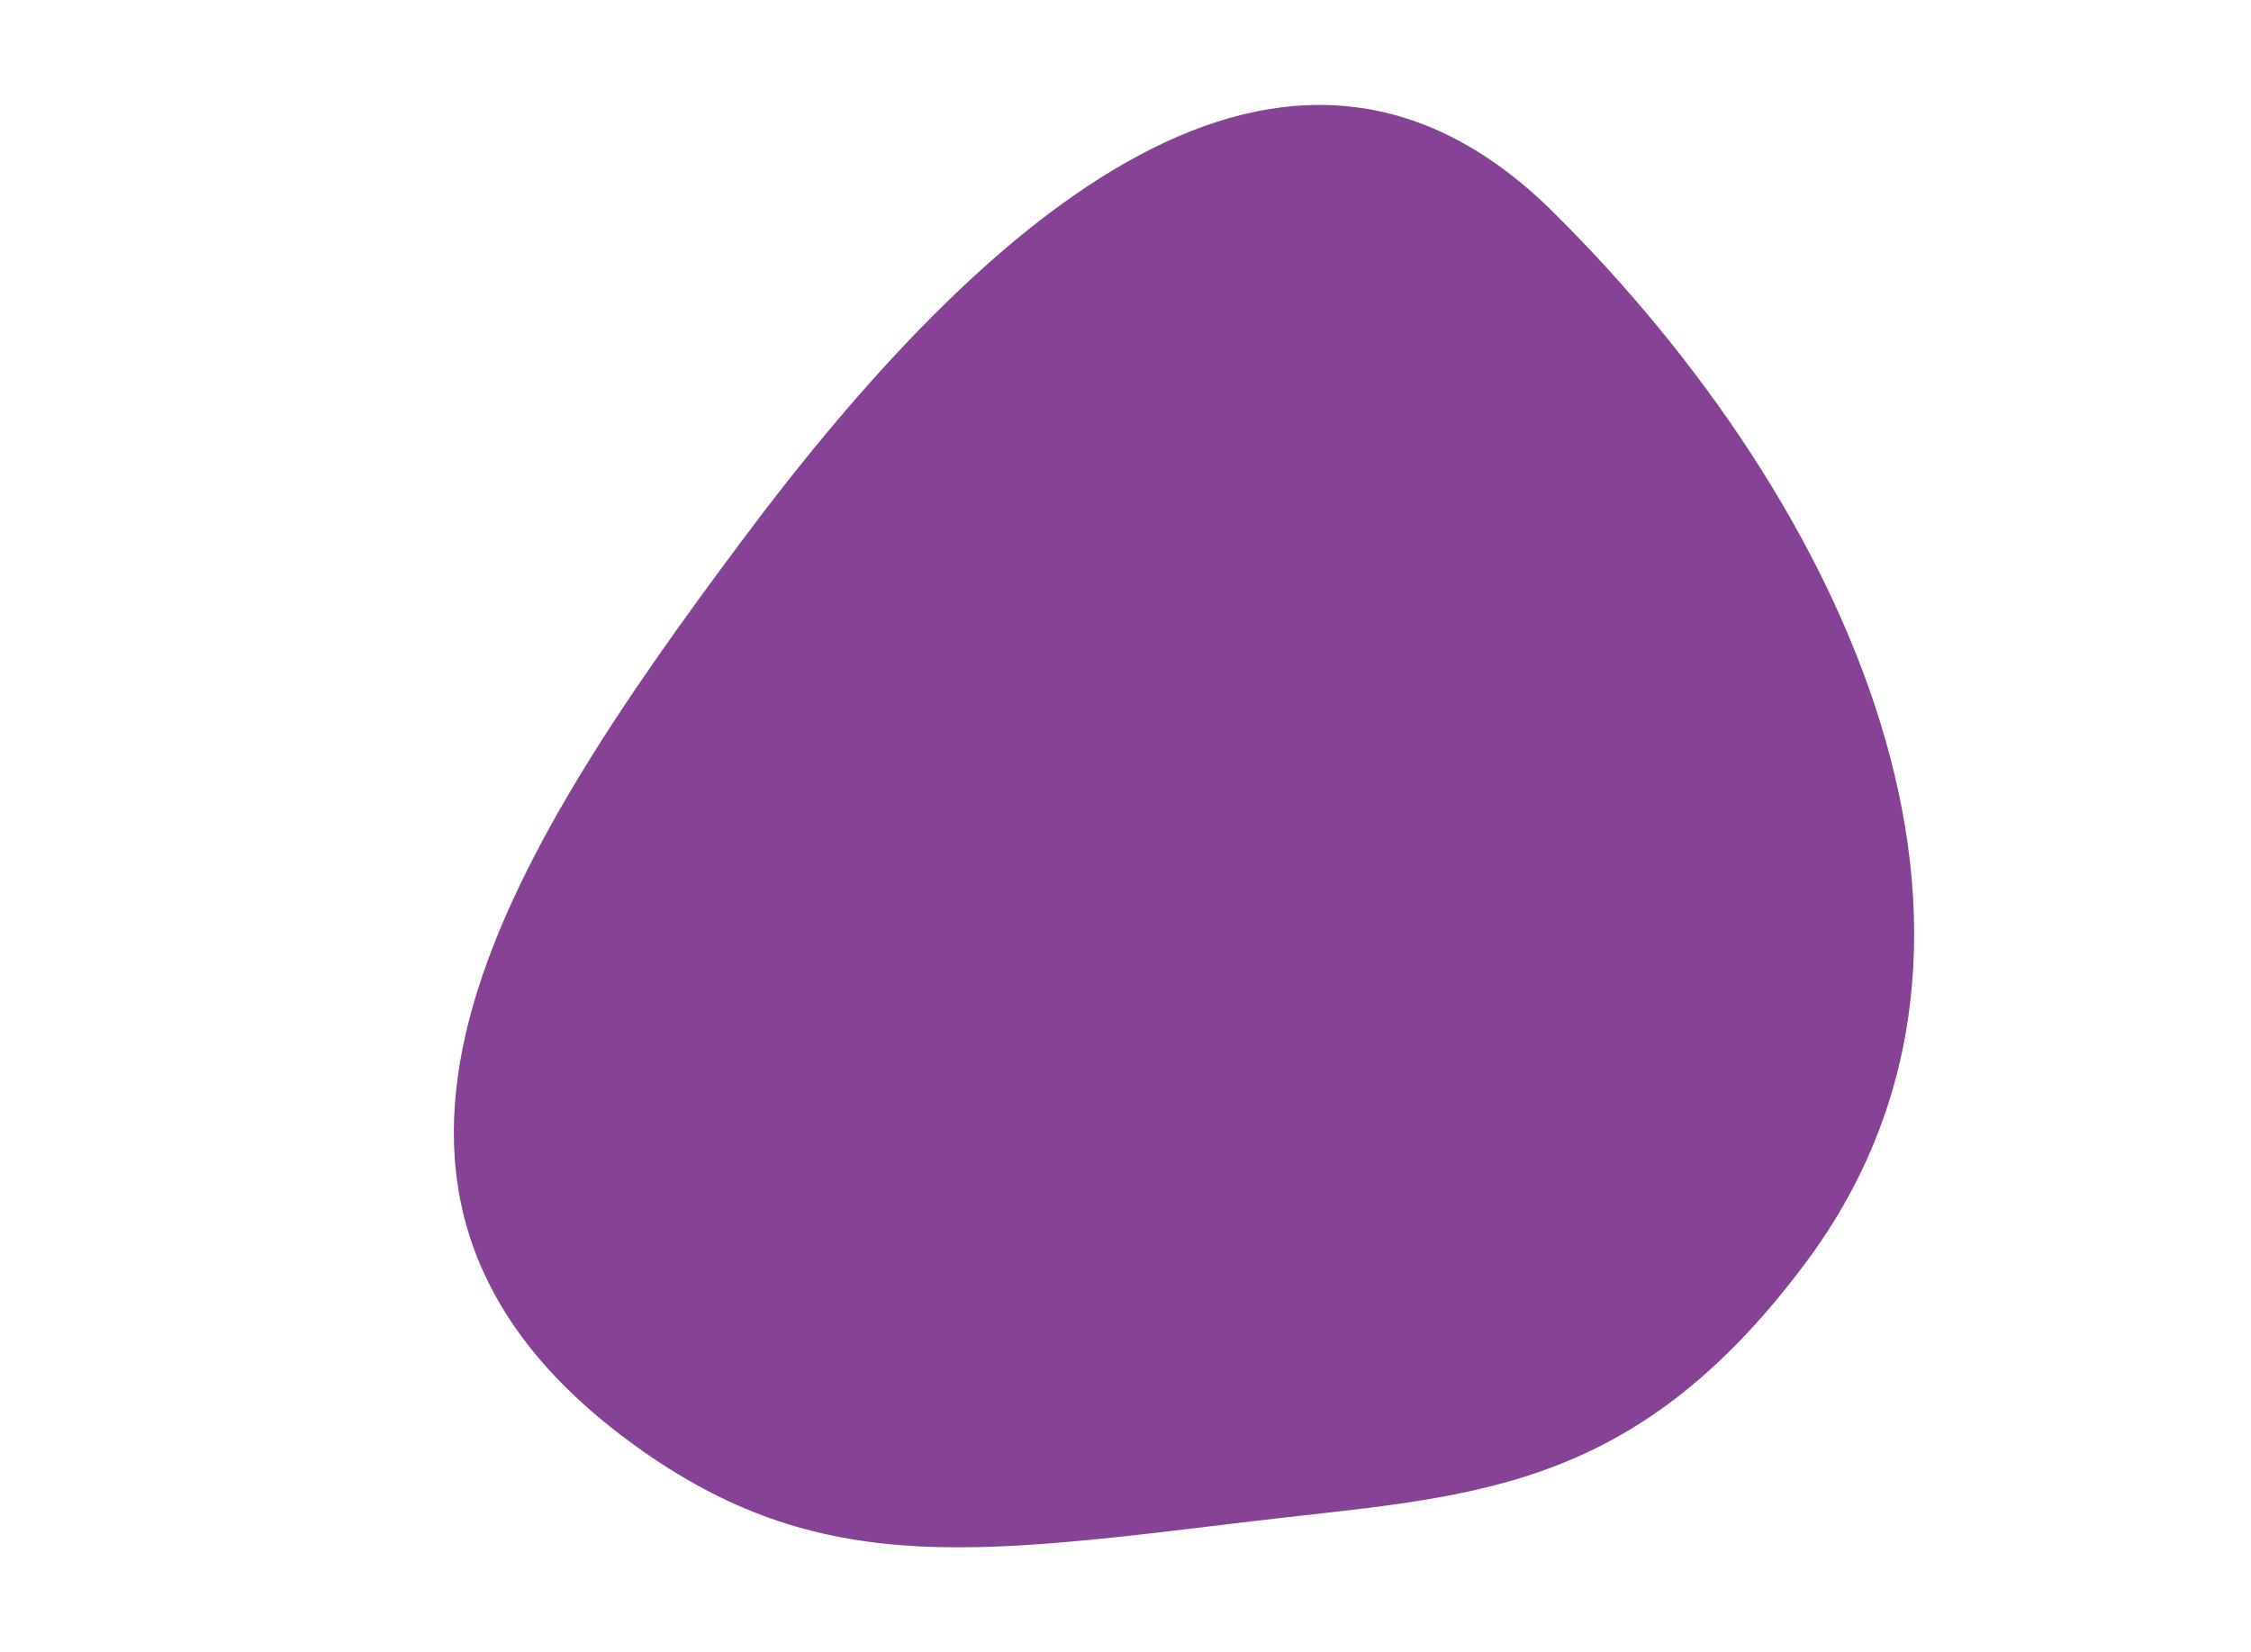
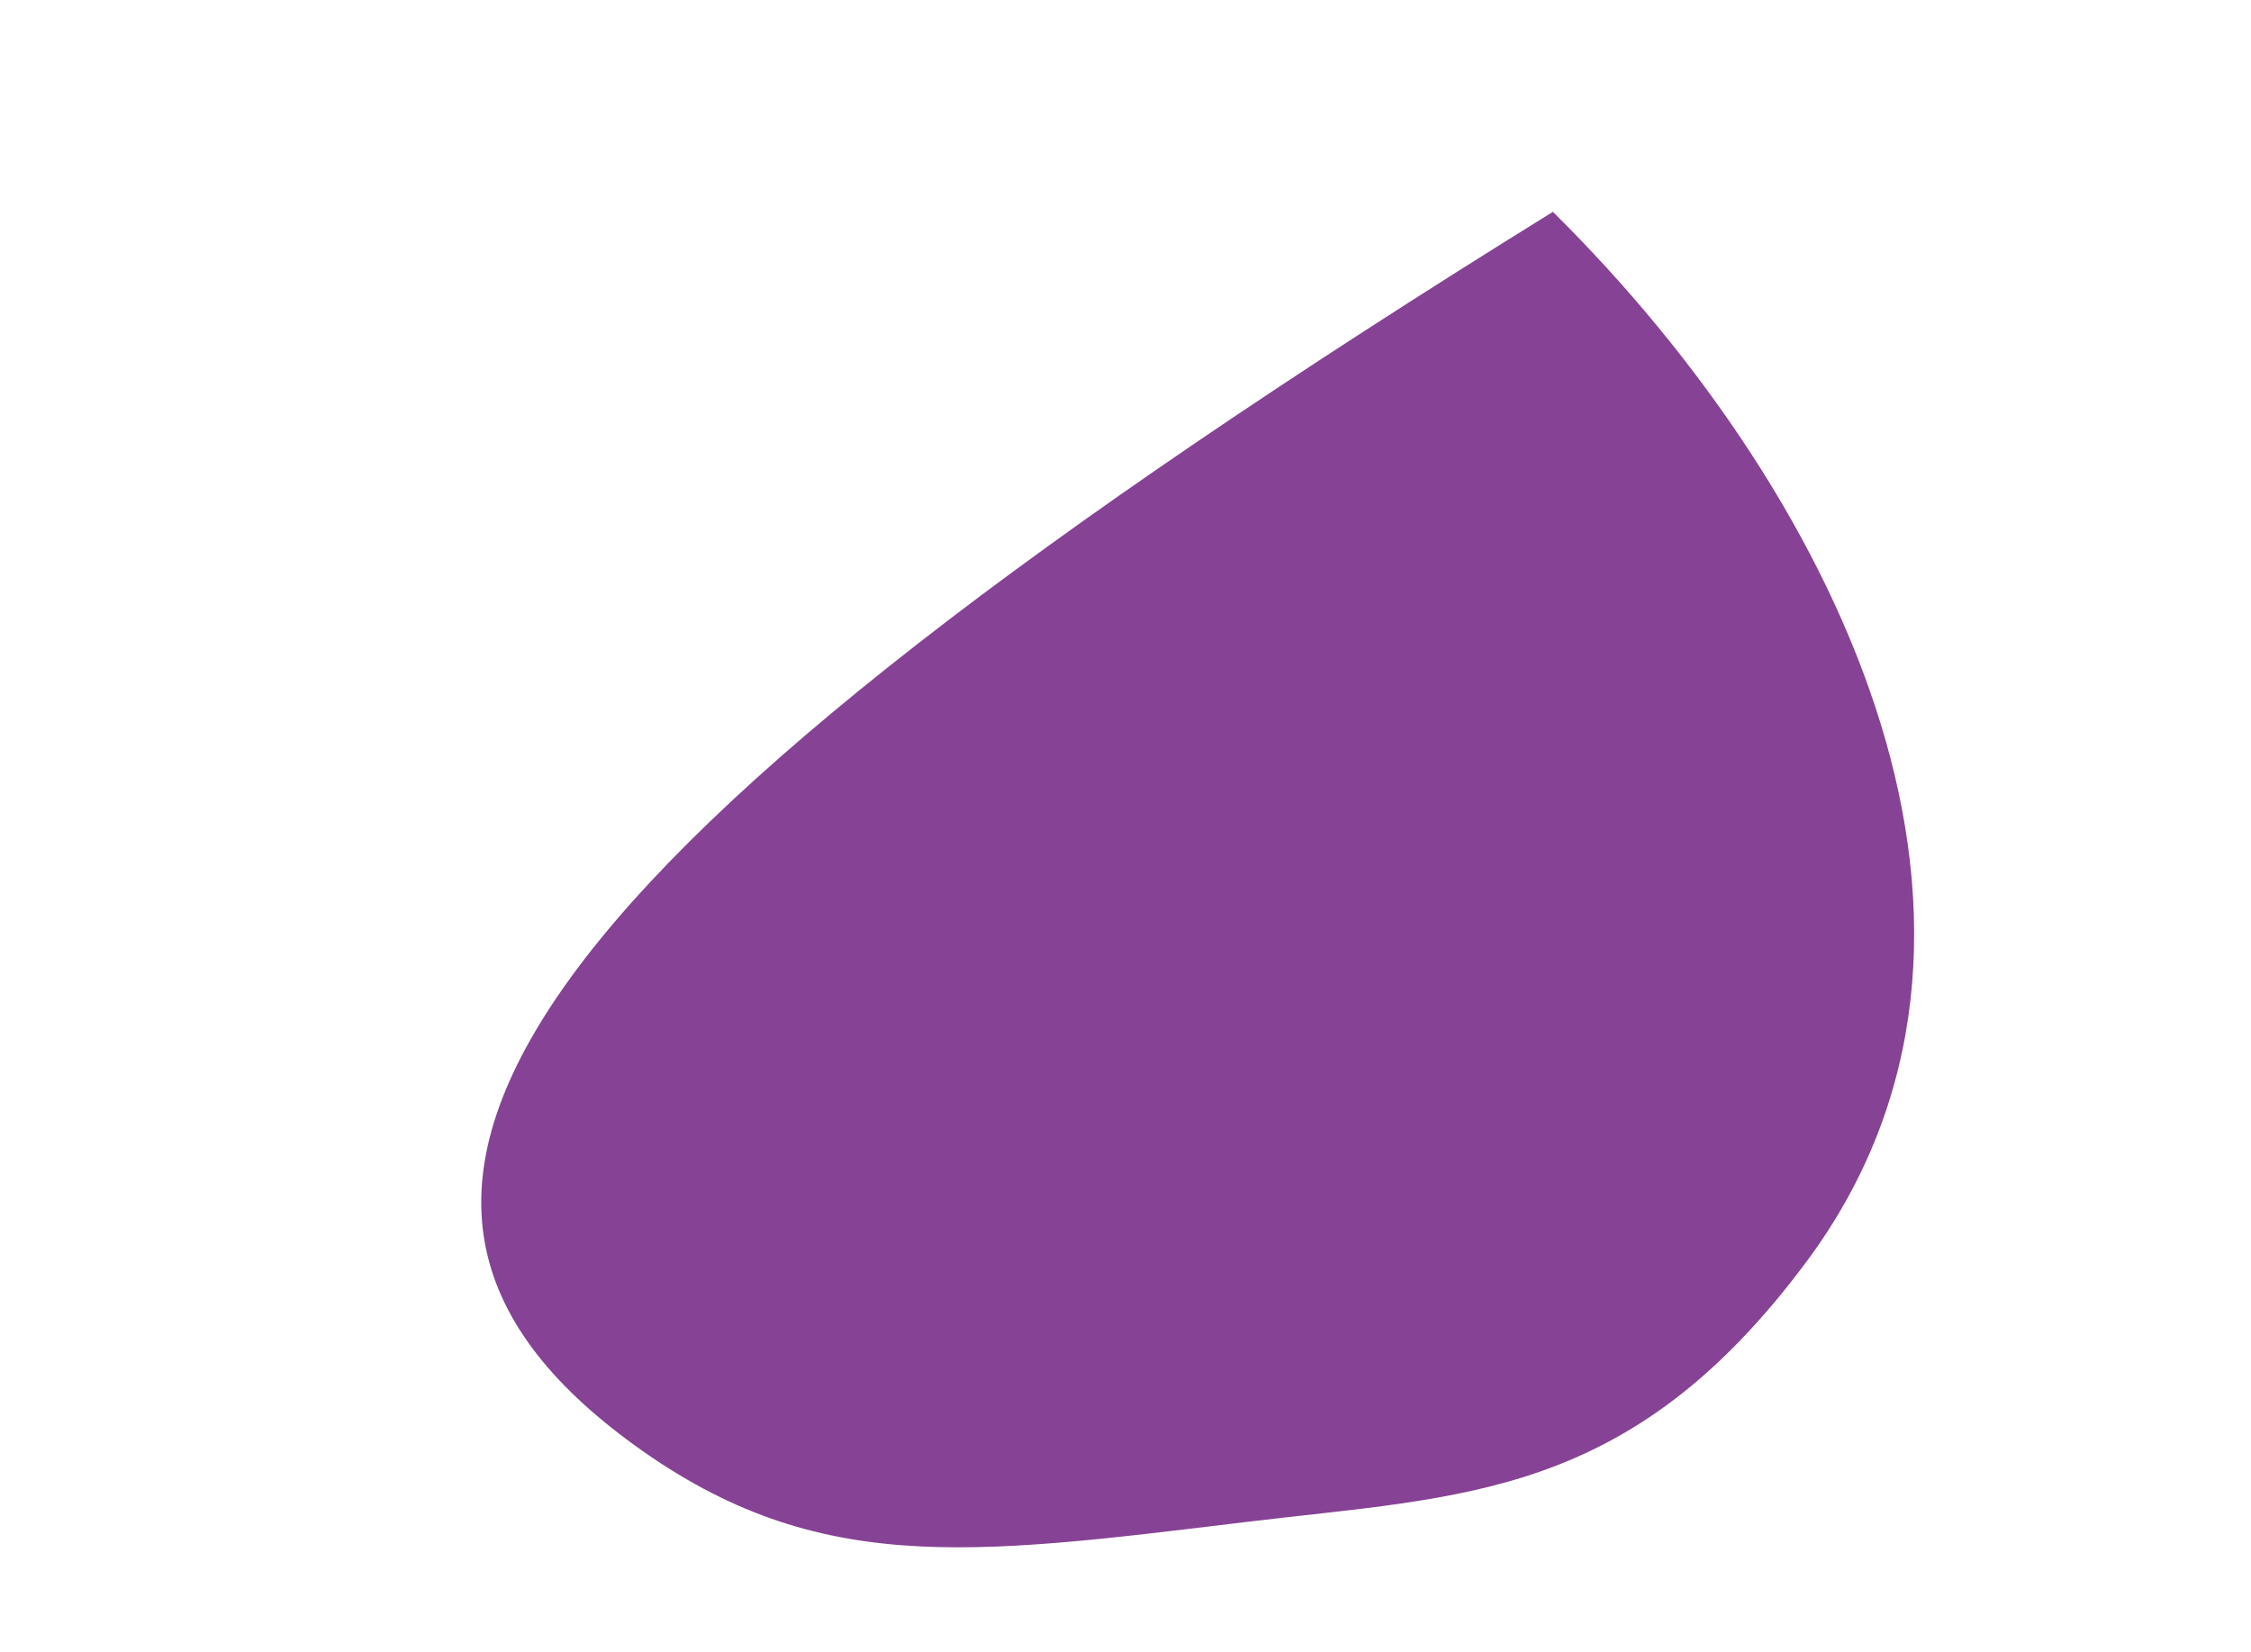
<svg xmlns="http://www.w3.org/2000/svg" version="1.1" id="Layer_1" x="0px" y="0px" viewBox="0 0 850 624" style="enable-background:new 0 0 850 624;" xml:space="preserve">
  <style type="text/css">
	.st0{fill:#864294;}
</style>
-   <path class="st0" d="M682.5,476c90.8-122.7,14.9-286.1-96.1-396c-100.6-99.6-214.8,1.7-306.1,124C189,326.2,111.5,450.2,236.6,543.6  c70.1,52.3,128.7,43.9,233.9,31.2C553.1,564.8,615.8,566.1,682.5,476" />
+   <path class="st0" d="M682.5,476c90.8-122.7,14.9-286.1-96.1-396C189,326.2,111.5,450.2,236.6,543.6  c70.1,52.3,128.7,43.9,233.9,31.2C553.1,564.8,615.8,566.1,682.5,476" />
</svg>